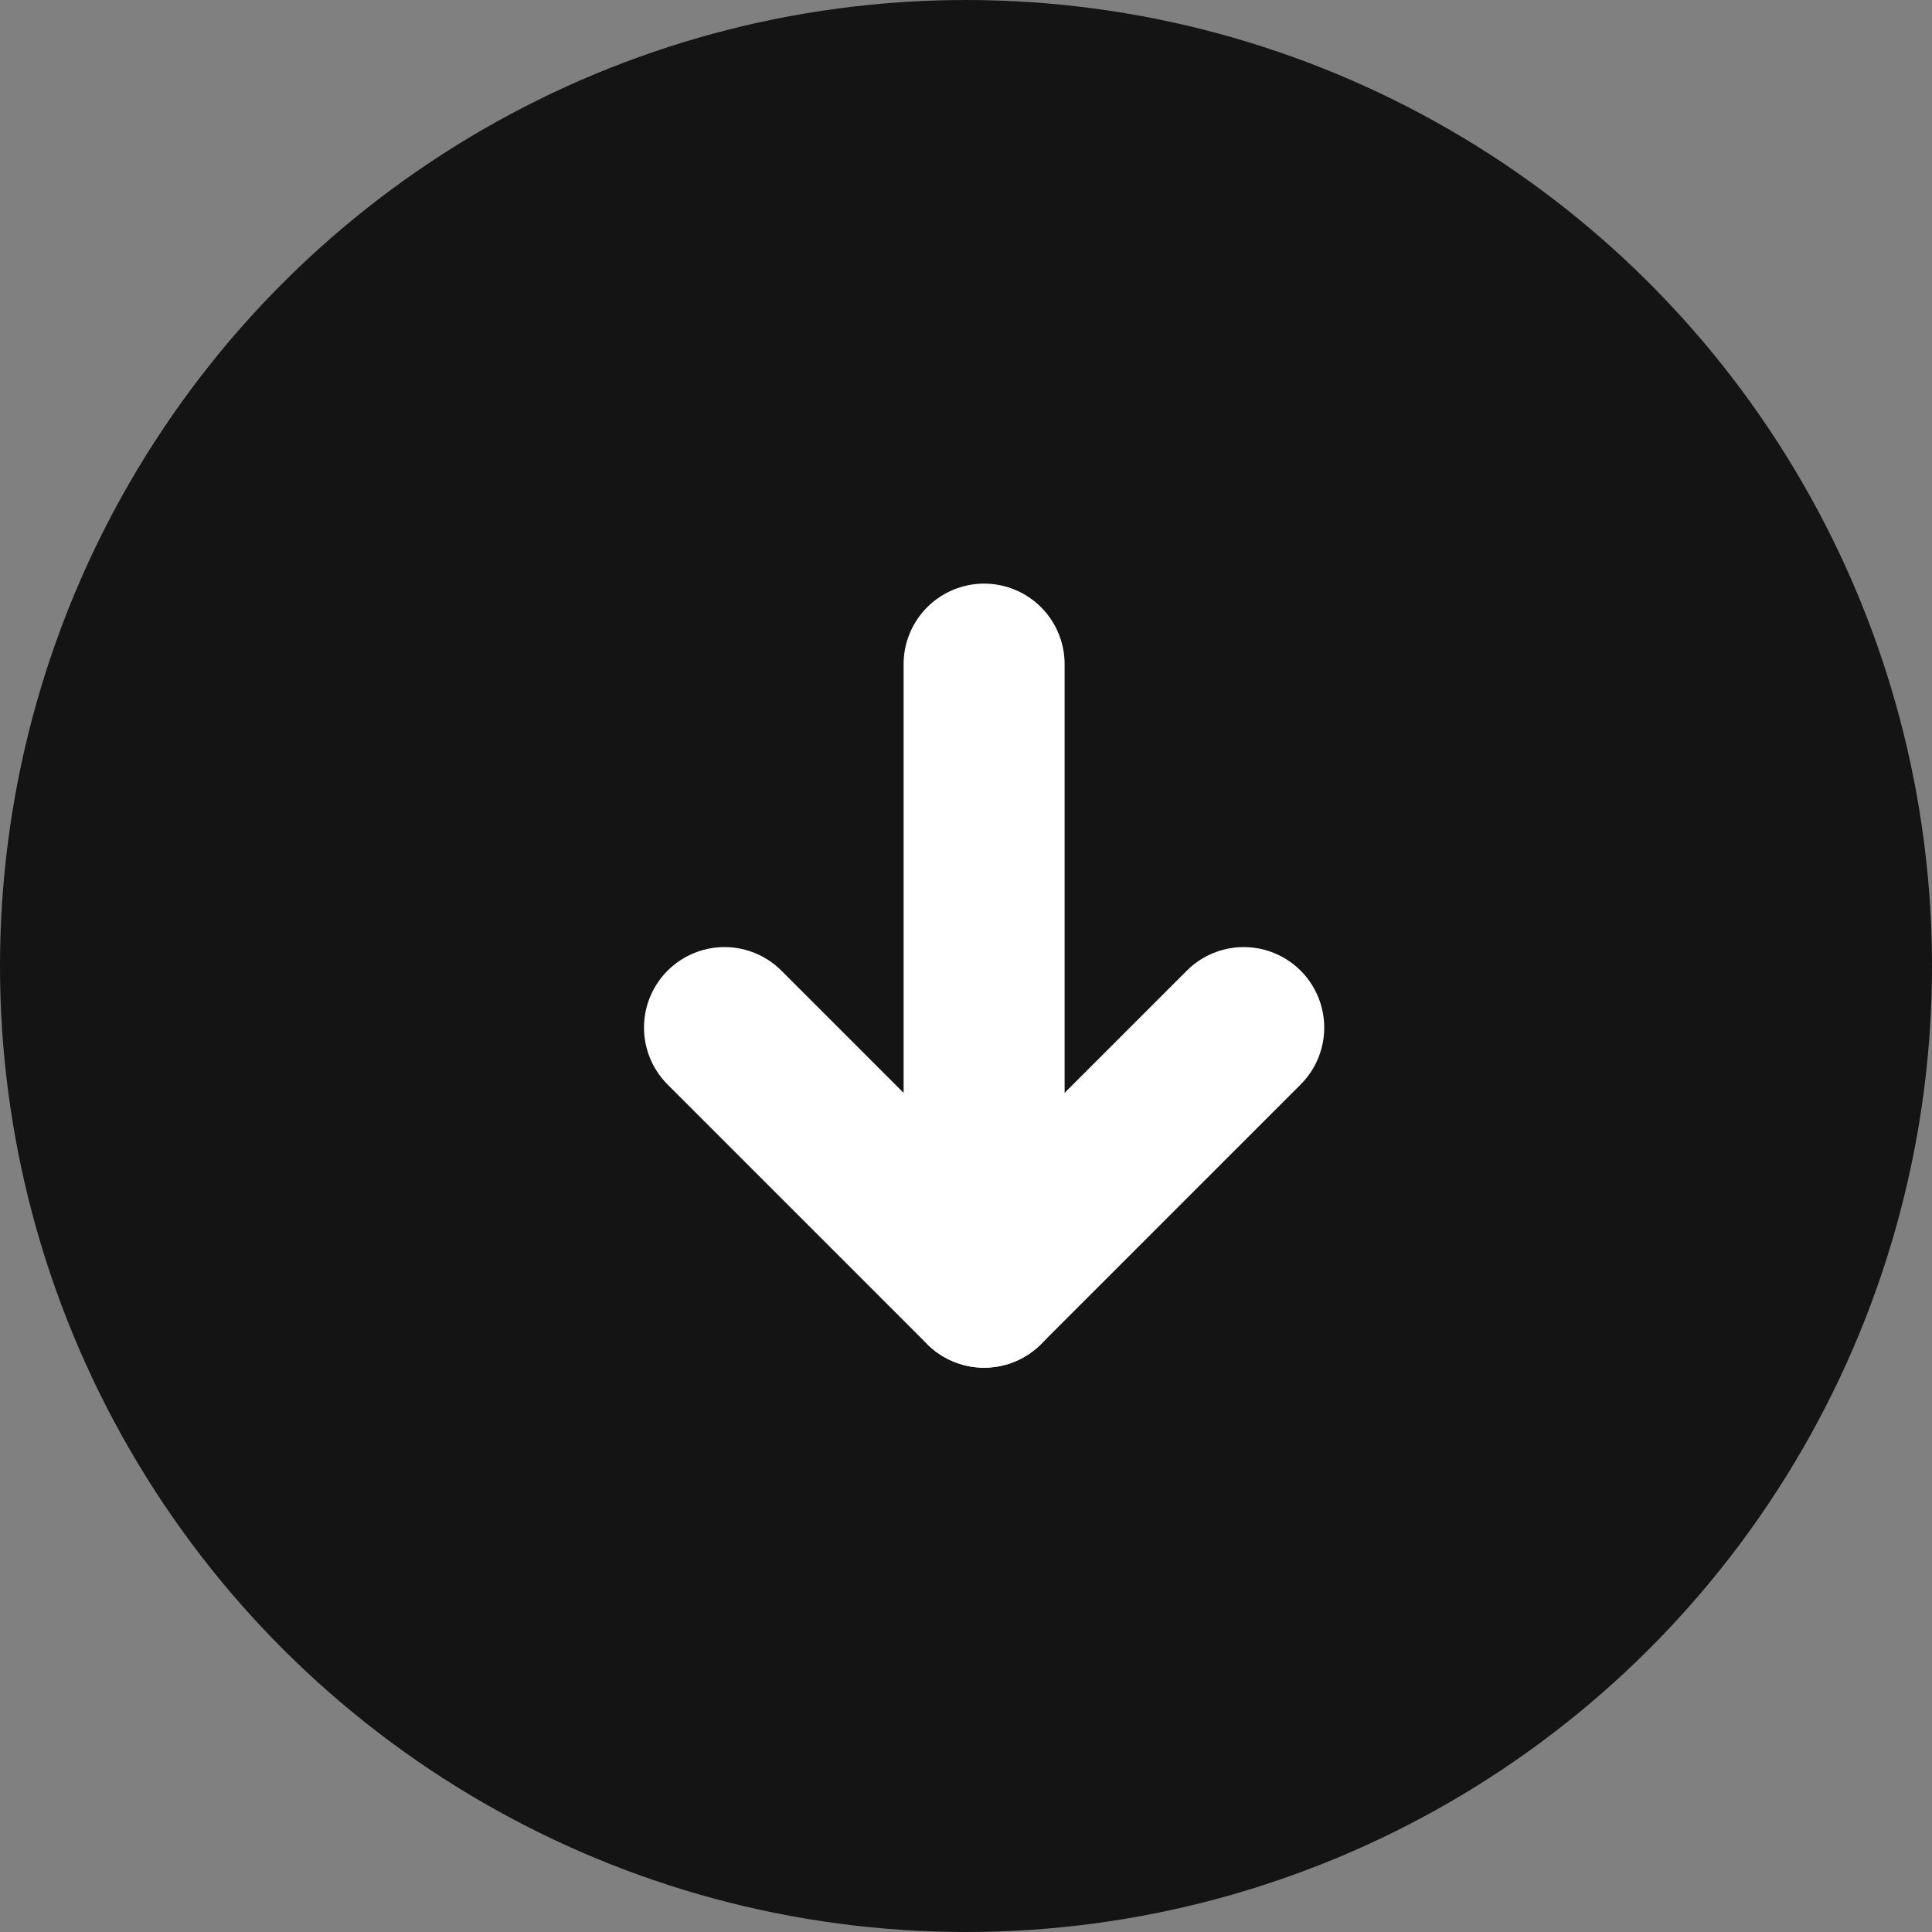
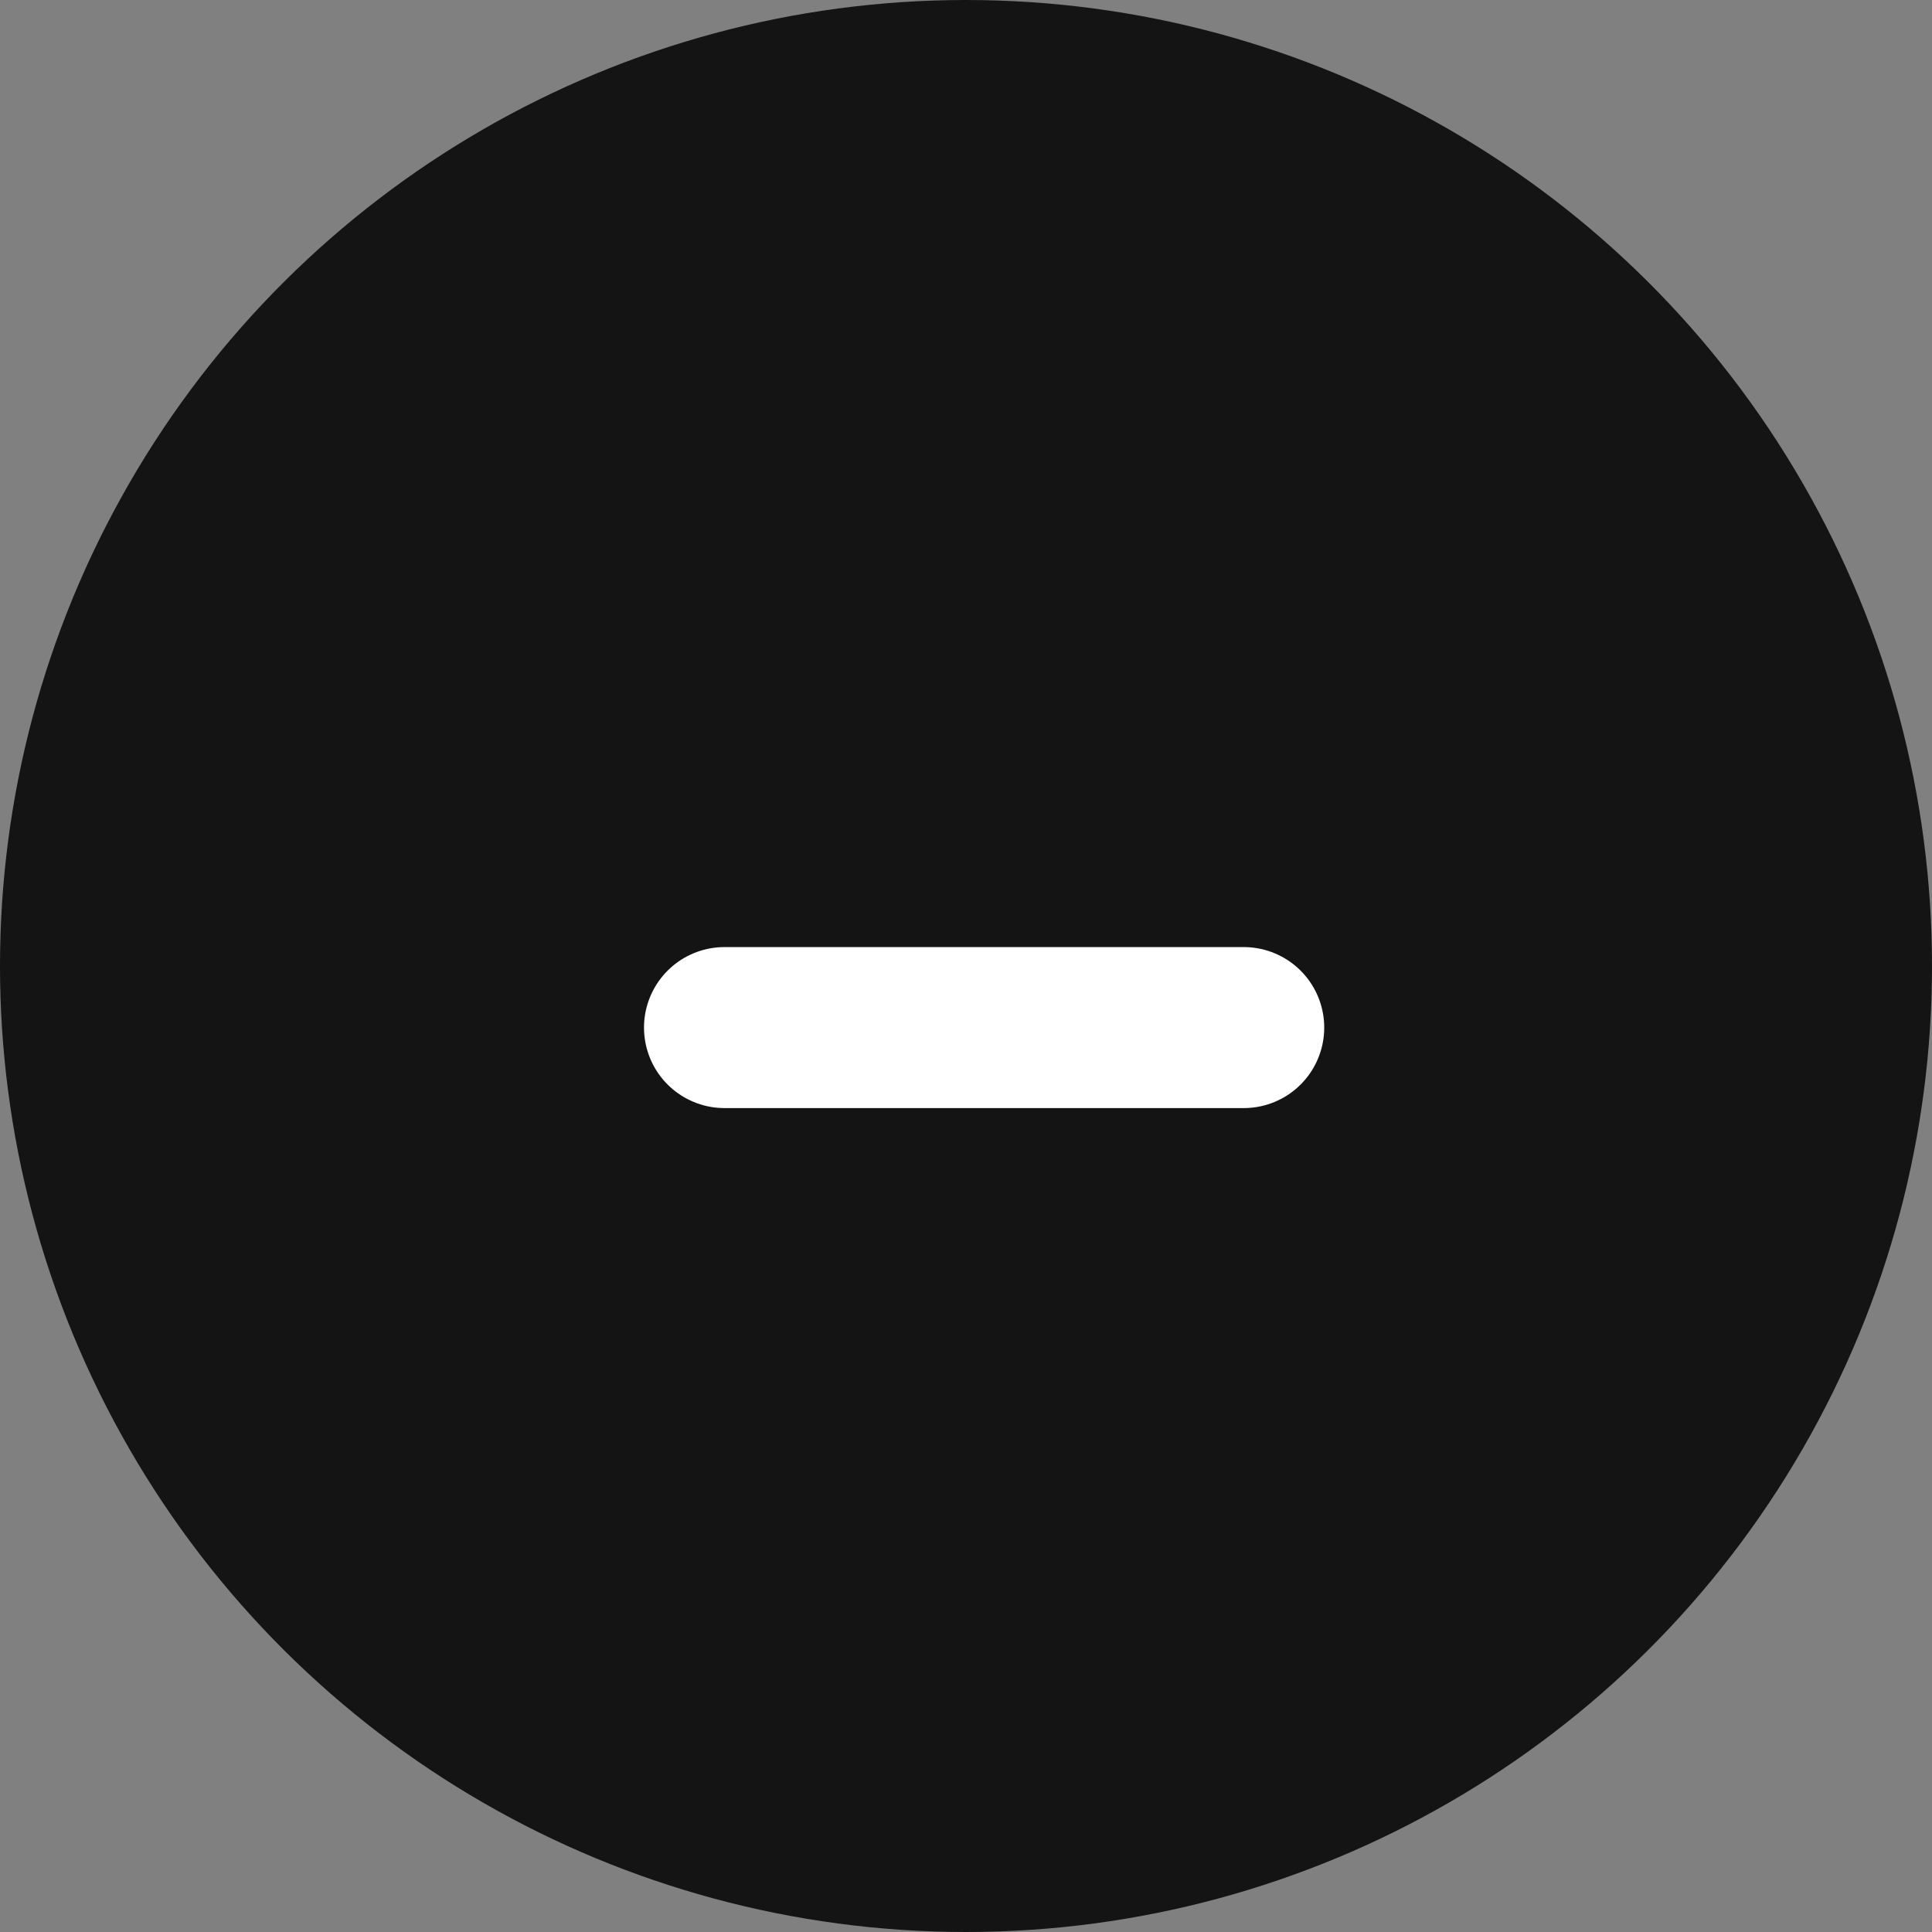
<svg xmlns="http://www.w3.org/2000/svg" width="24" height="24" viewBox="0 0 24 24" fill="none">
  <rect x="0" y="0" width="24" height="24" fill="#808080" stroke="none" />
  <circle cx="12" cy="12" r="12" transform="rotate(-90 12 12)" fill="#141414" />
-   <path d="M9 12.765L12.225 15.99L15.45 12.765" stroke="white" stroke-width="2" stroke-linecap="round" stroke-linejoin="round" />
-   <path d="M12.225 8.25L12.225 15.99" stroke="white" stroke-width="2" stroke-linecap="round" stroke-linejoin="round" />
+   <path d="M9 12.765L15.45 12.765" stroke="white" stroke-width="2" stroke-linecap="round" stroke-linejoin="round" />
</svg>